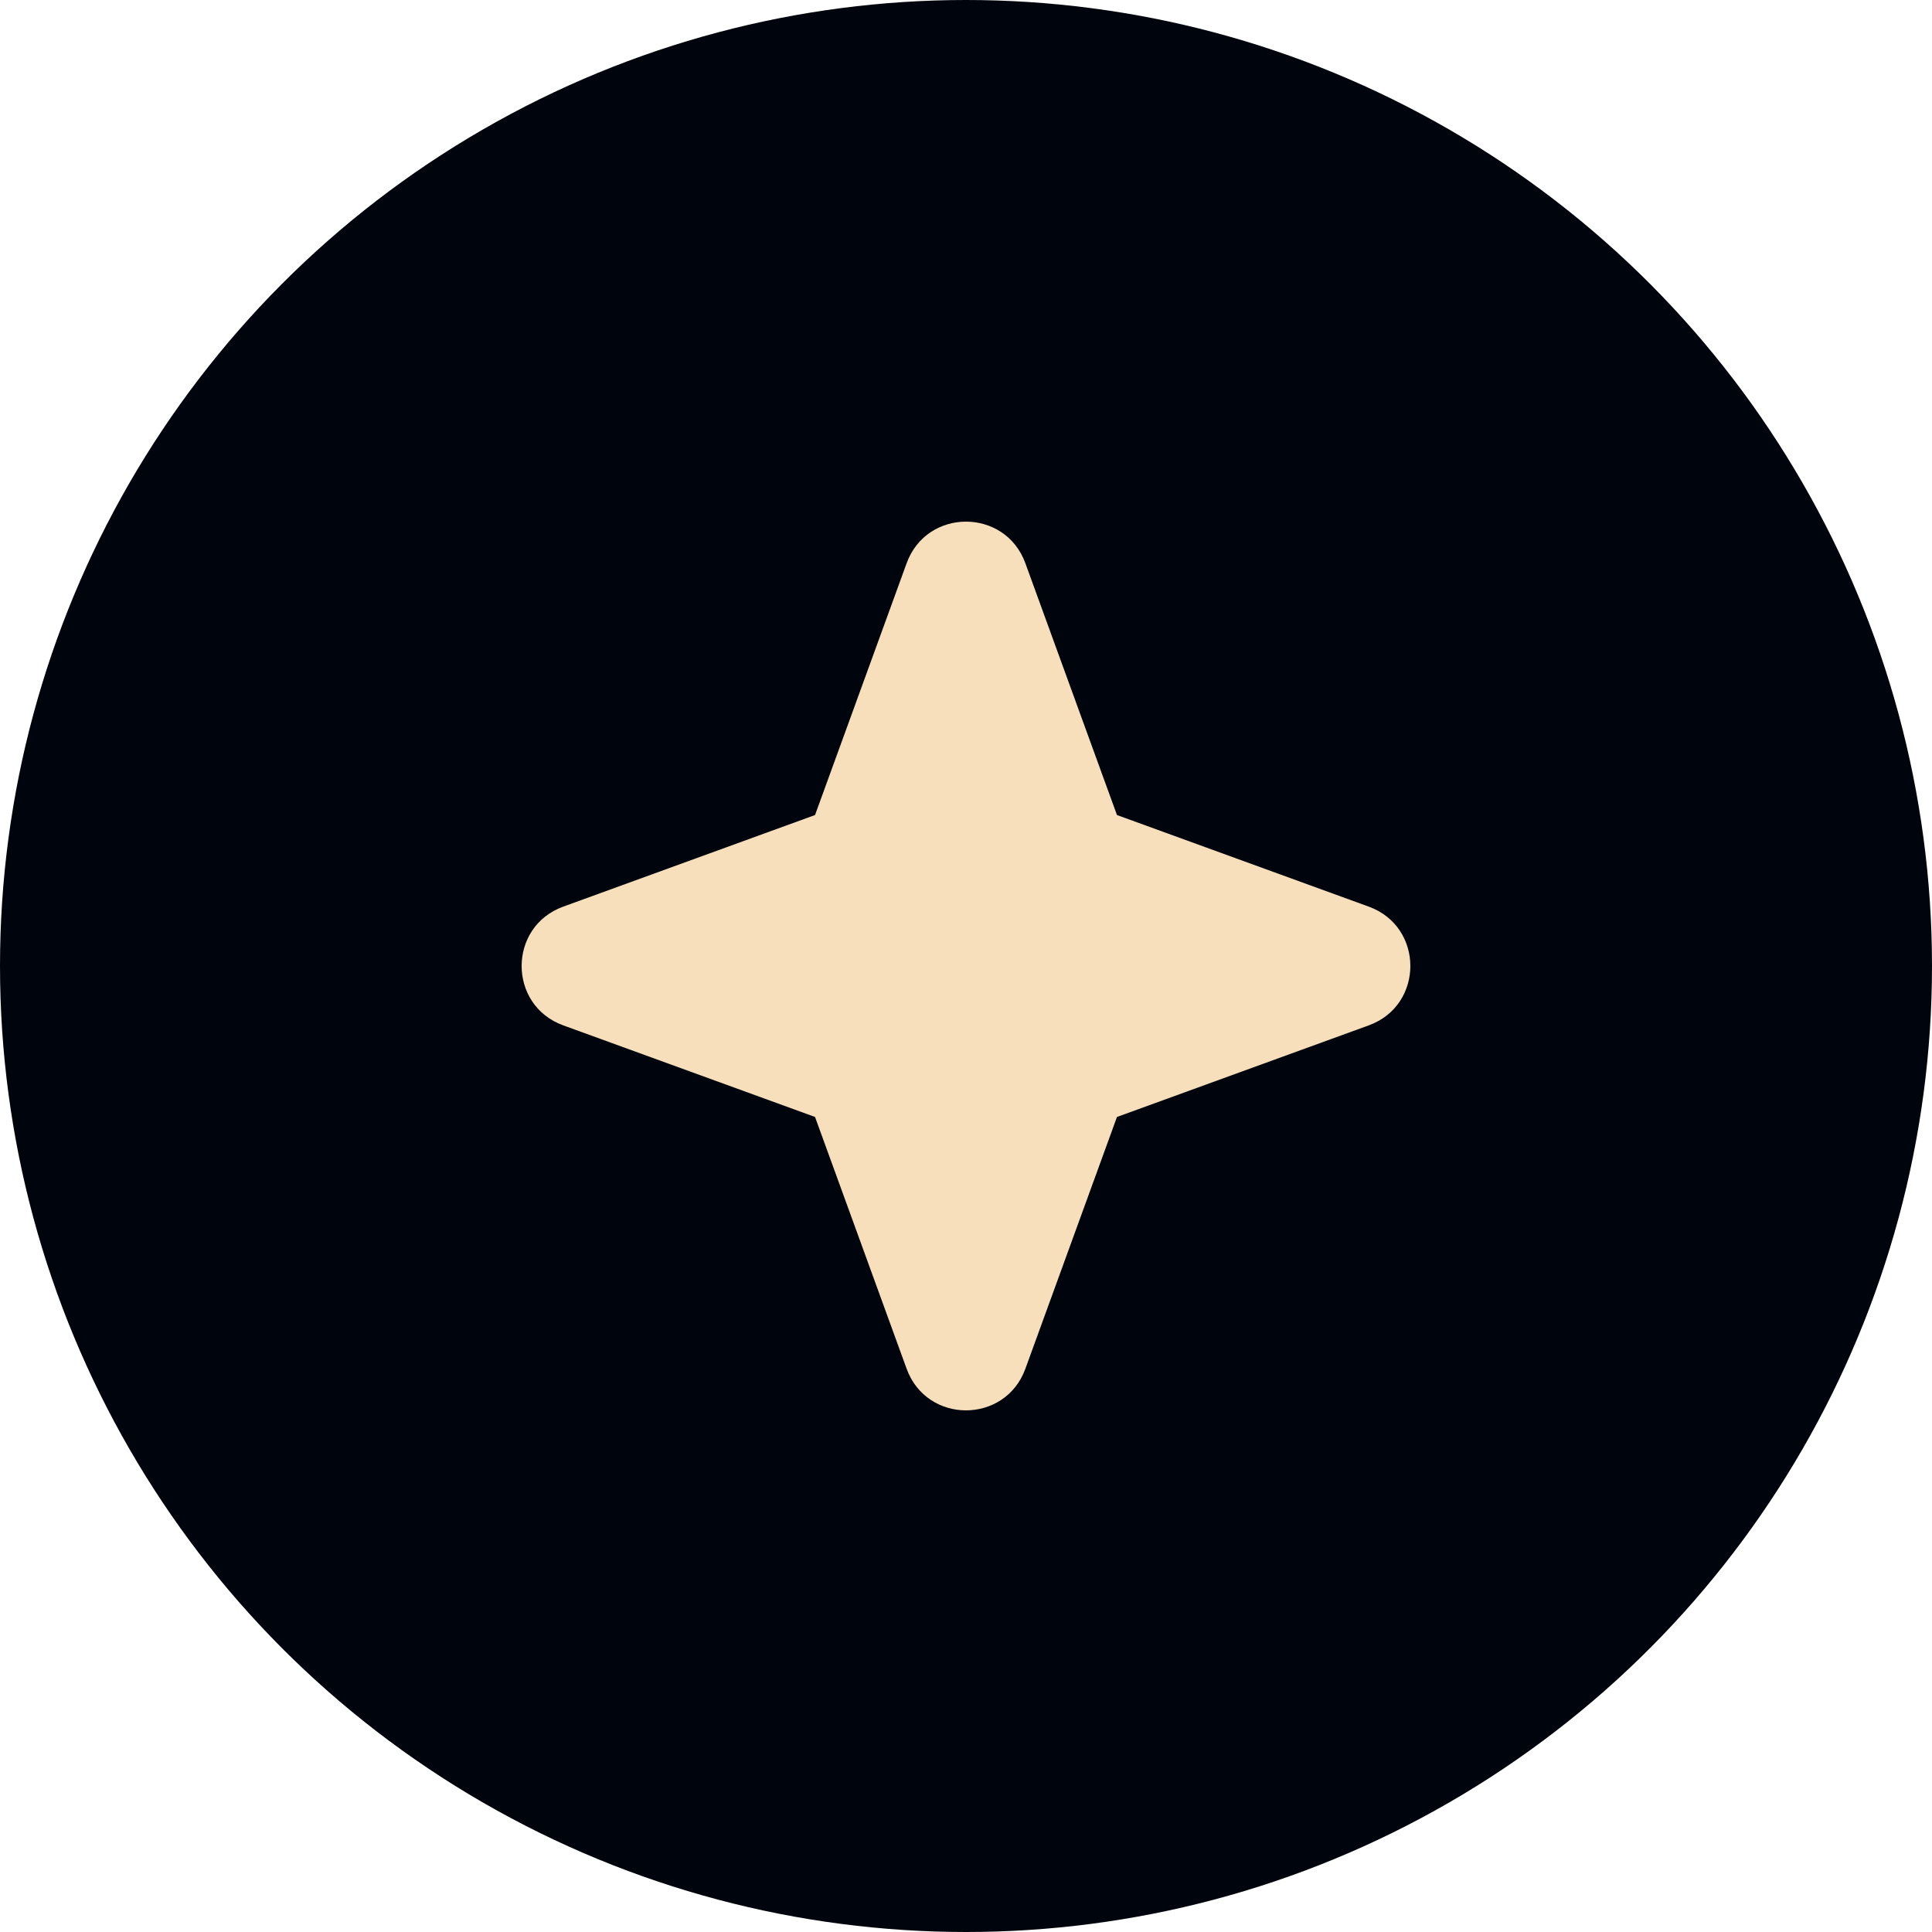
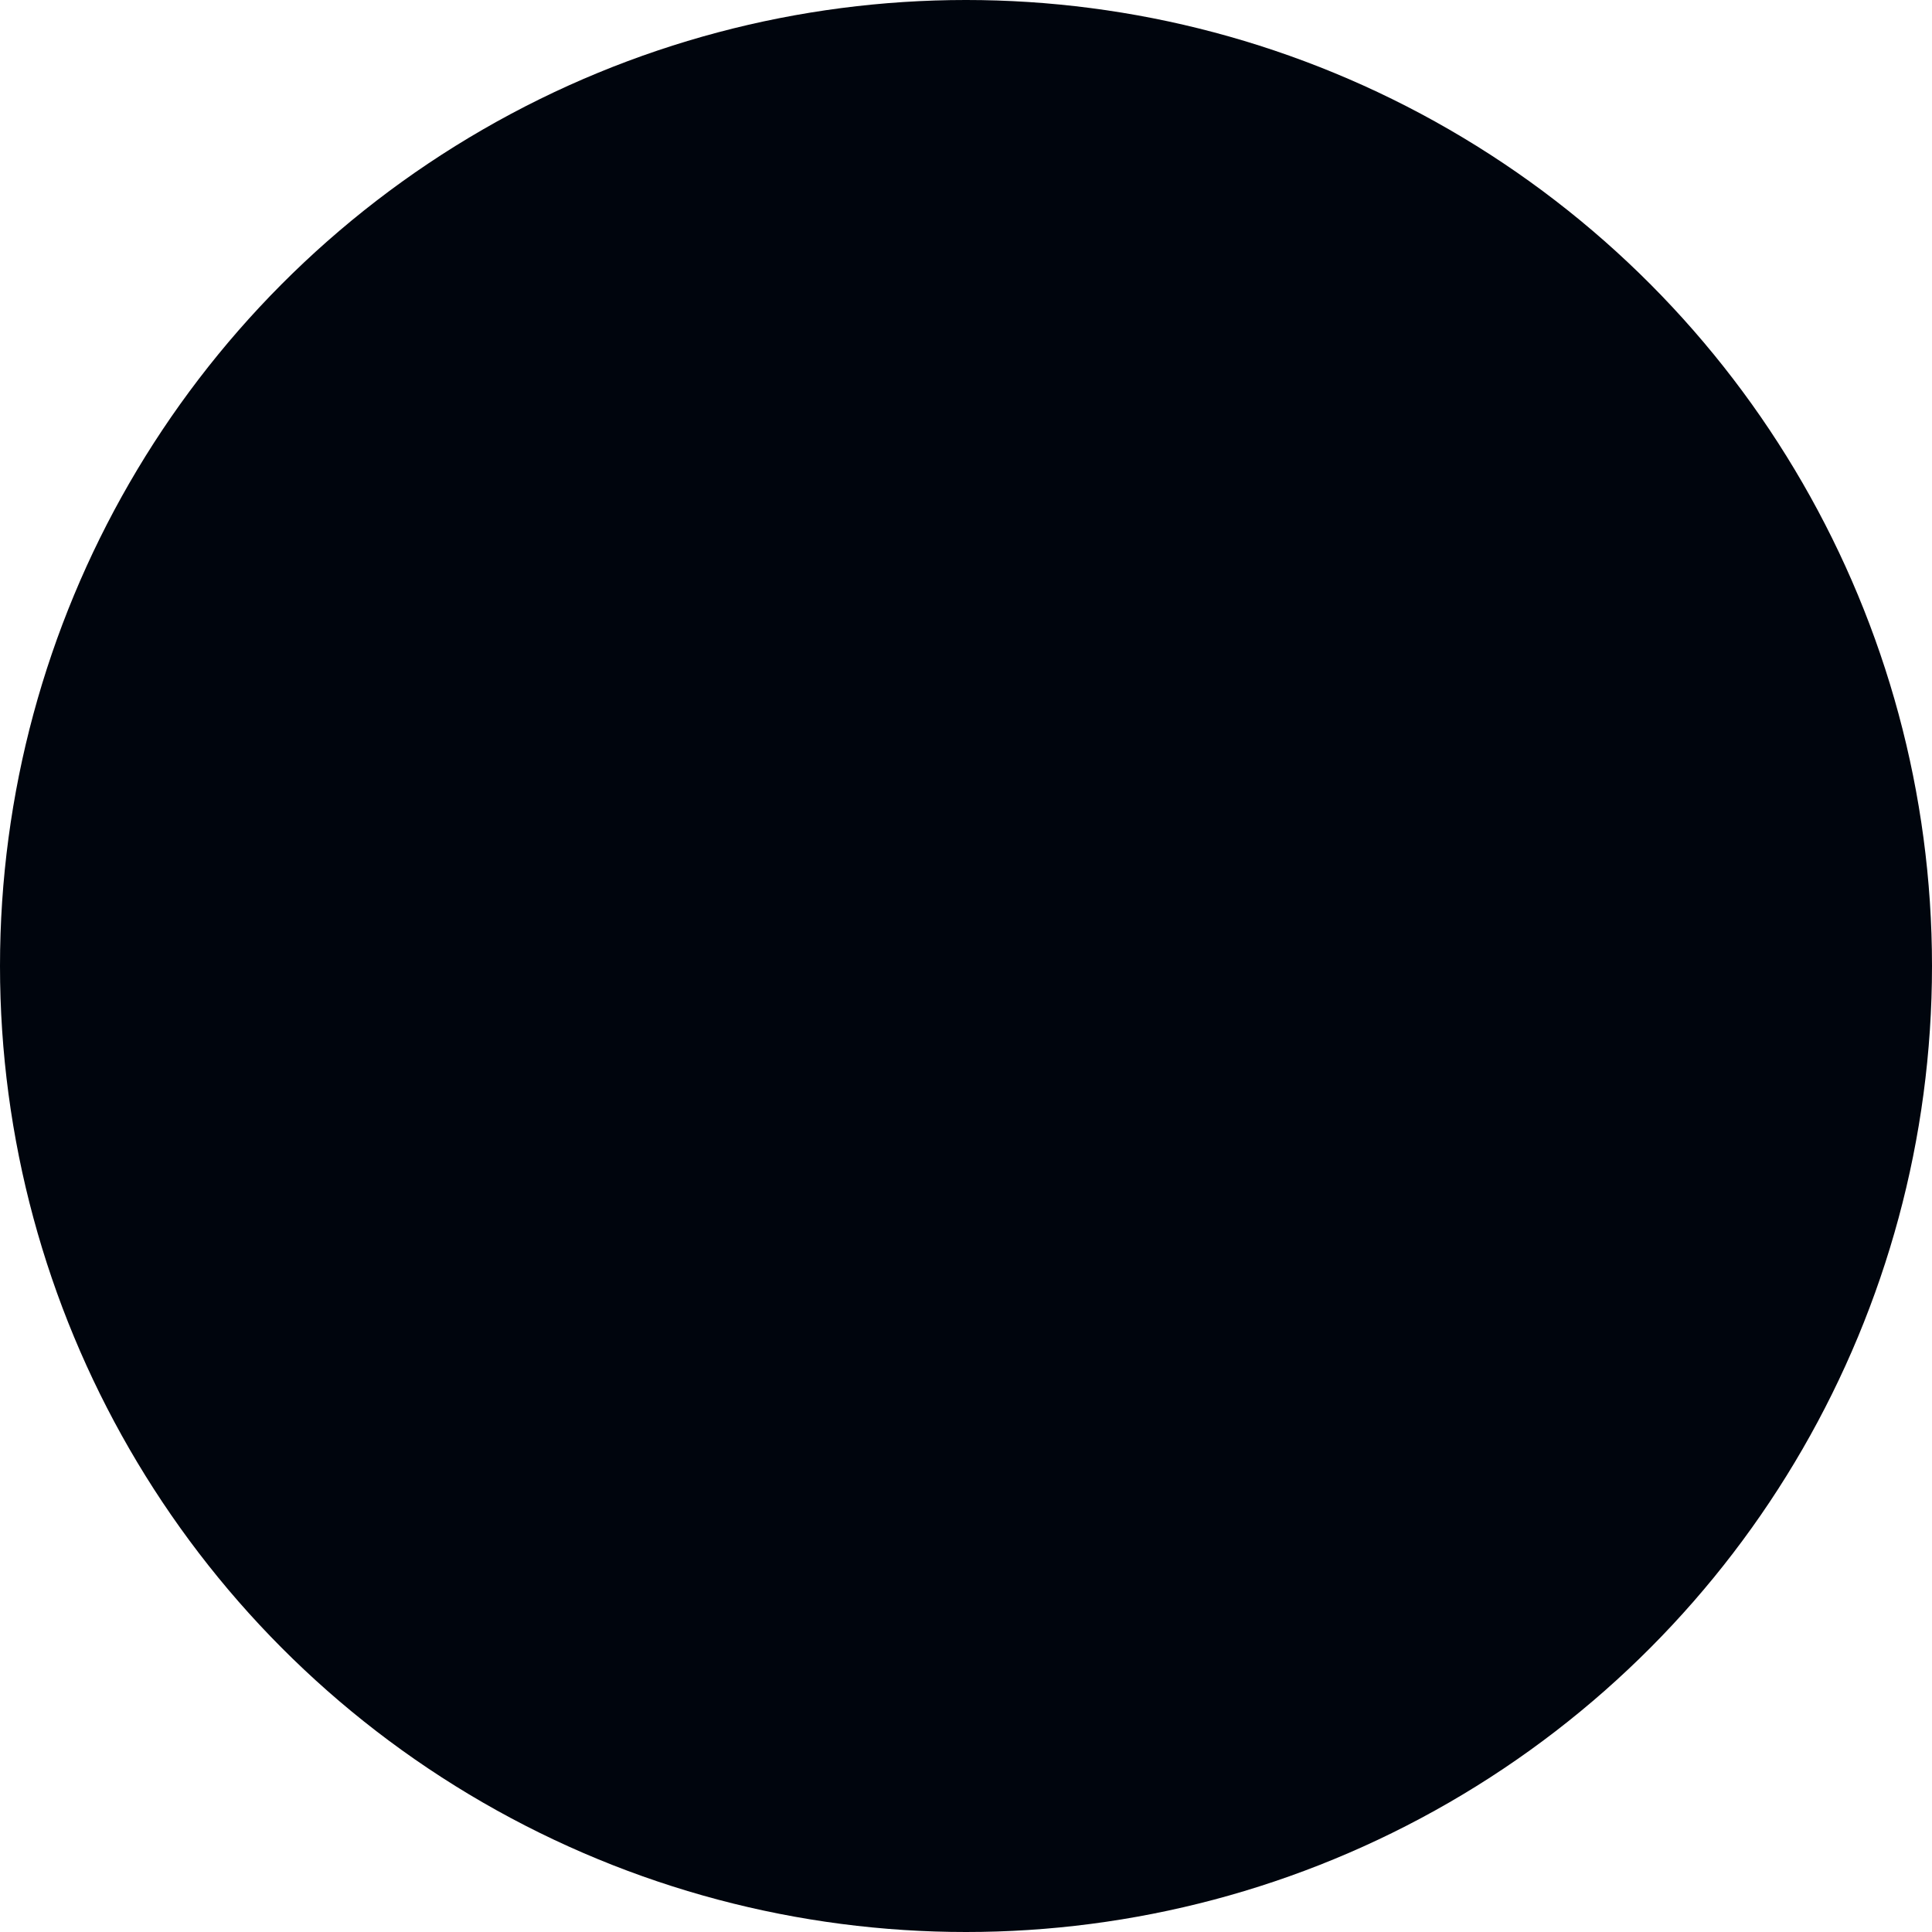
<svg xmlns="http://www.w3.org/2000/svg" width="100" height="100" viewBox="0 0 100 100" fill="none">
  <circle cx="50" cy="50" r="50" fill="#00050D" />
-   <path fill-rule="evenodd" clip-rule="evenodd" d="M53.072 29.151C52.027 26.283 47.973 26.283 46.928 29.151L42.186 42.186L29.151 46.928C26.283 47.973 26.283 52.027 29.151 53.072L42.186 57.814L46.928 70.849C47.973 73.717 52.027 73.717 53.072 70.849L57.814 57.814L70.849 53.072C73.717 52.027 73.717 47.973 70.849 46.928L57.814 42.186L53.072 29.151Z" fill="#F7DFBC" />
</svg>